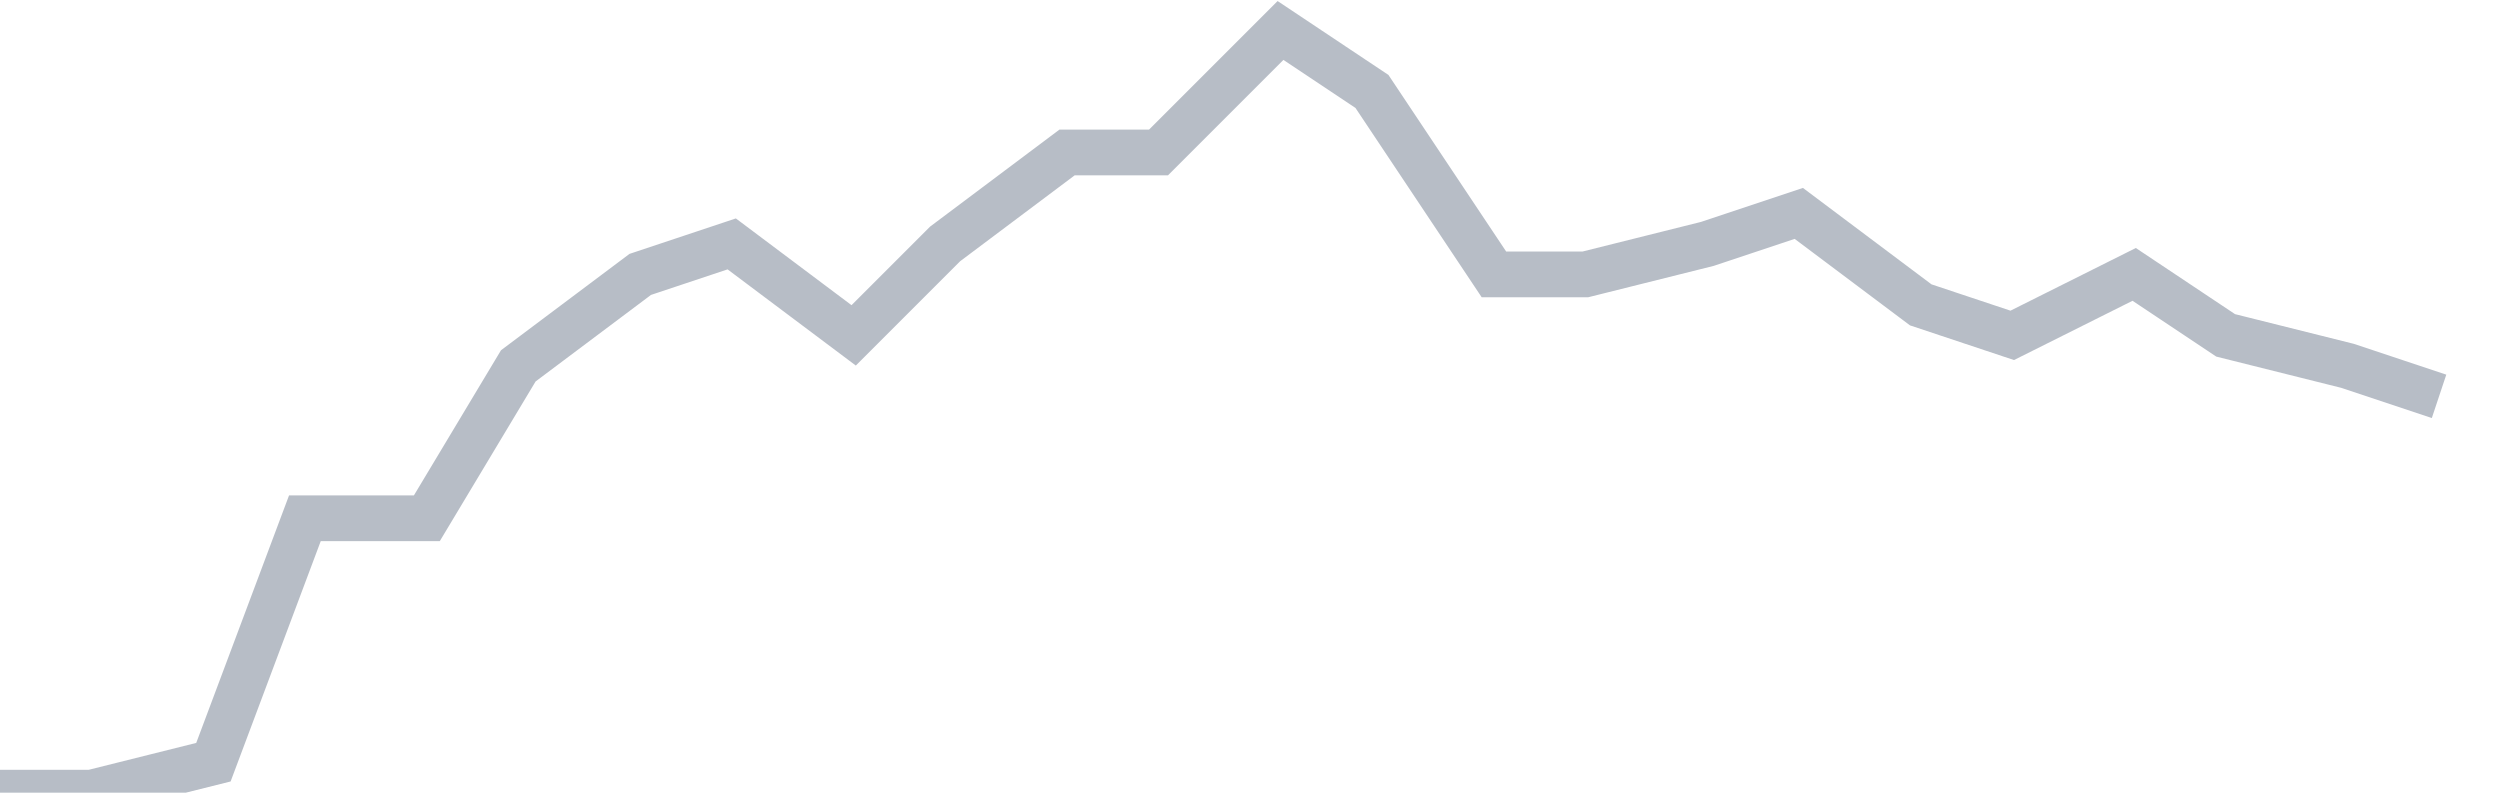
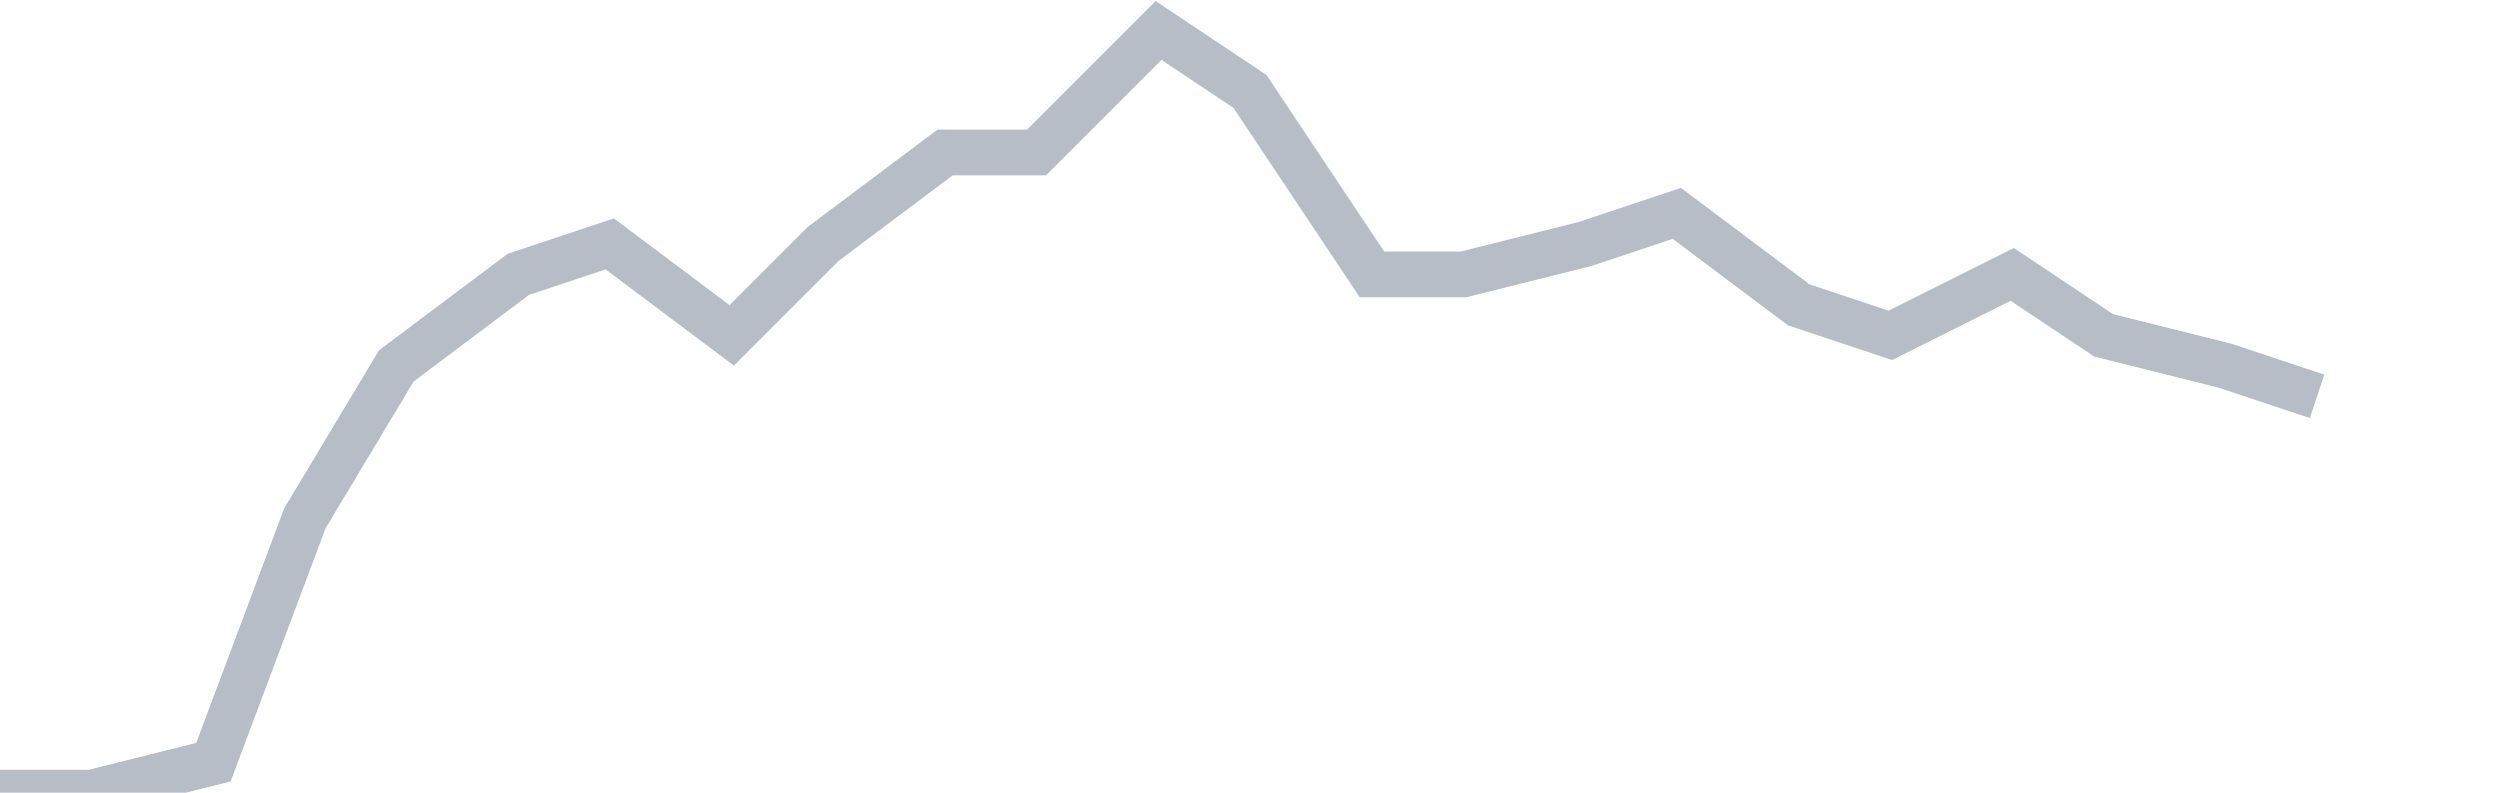
<svg xmlns="http://www.w3.org/2000/svg" width="82" height="26" fill="none">
-   <path d="M0 26h3l4-1 3-8h4l3-5 4-3 3-1 4 3 3-3 4-3h3l4-4 3 2 4 6h3l4-1 3-1 4 3 3 1 4-2 3 2 4 1 3 1" stroke="#B7BDC6" stroke-width="1.5" />
+   <path d="M0 26h3l4-1 3-8l3-5 4-3 3-1 4 3 3-3 4-3h3l4-4 3 2 4 6h3l4-1 3-1 4 3 3 1 4-2 3 2 4 1 3 1" stroke="#B7BDC6" stroke-width="1.5" />
</svg>